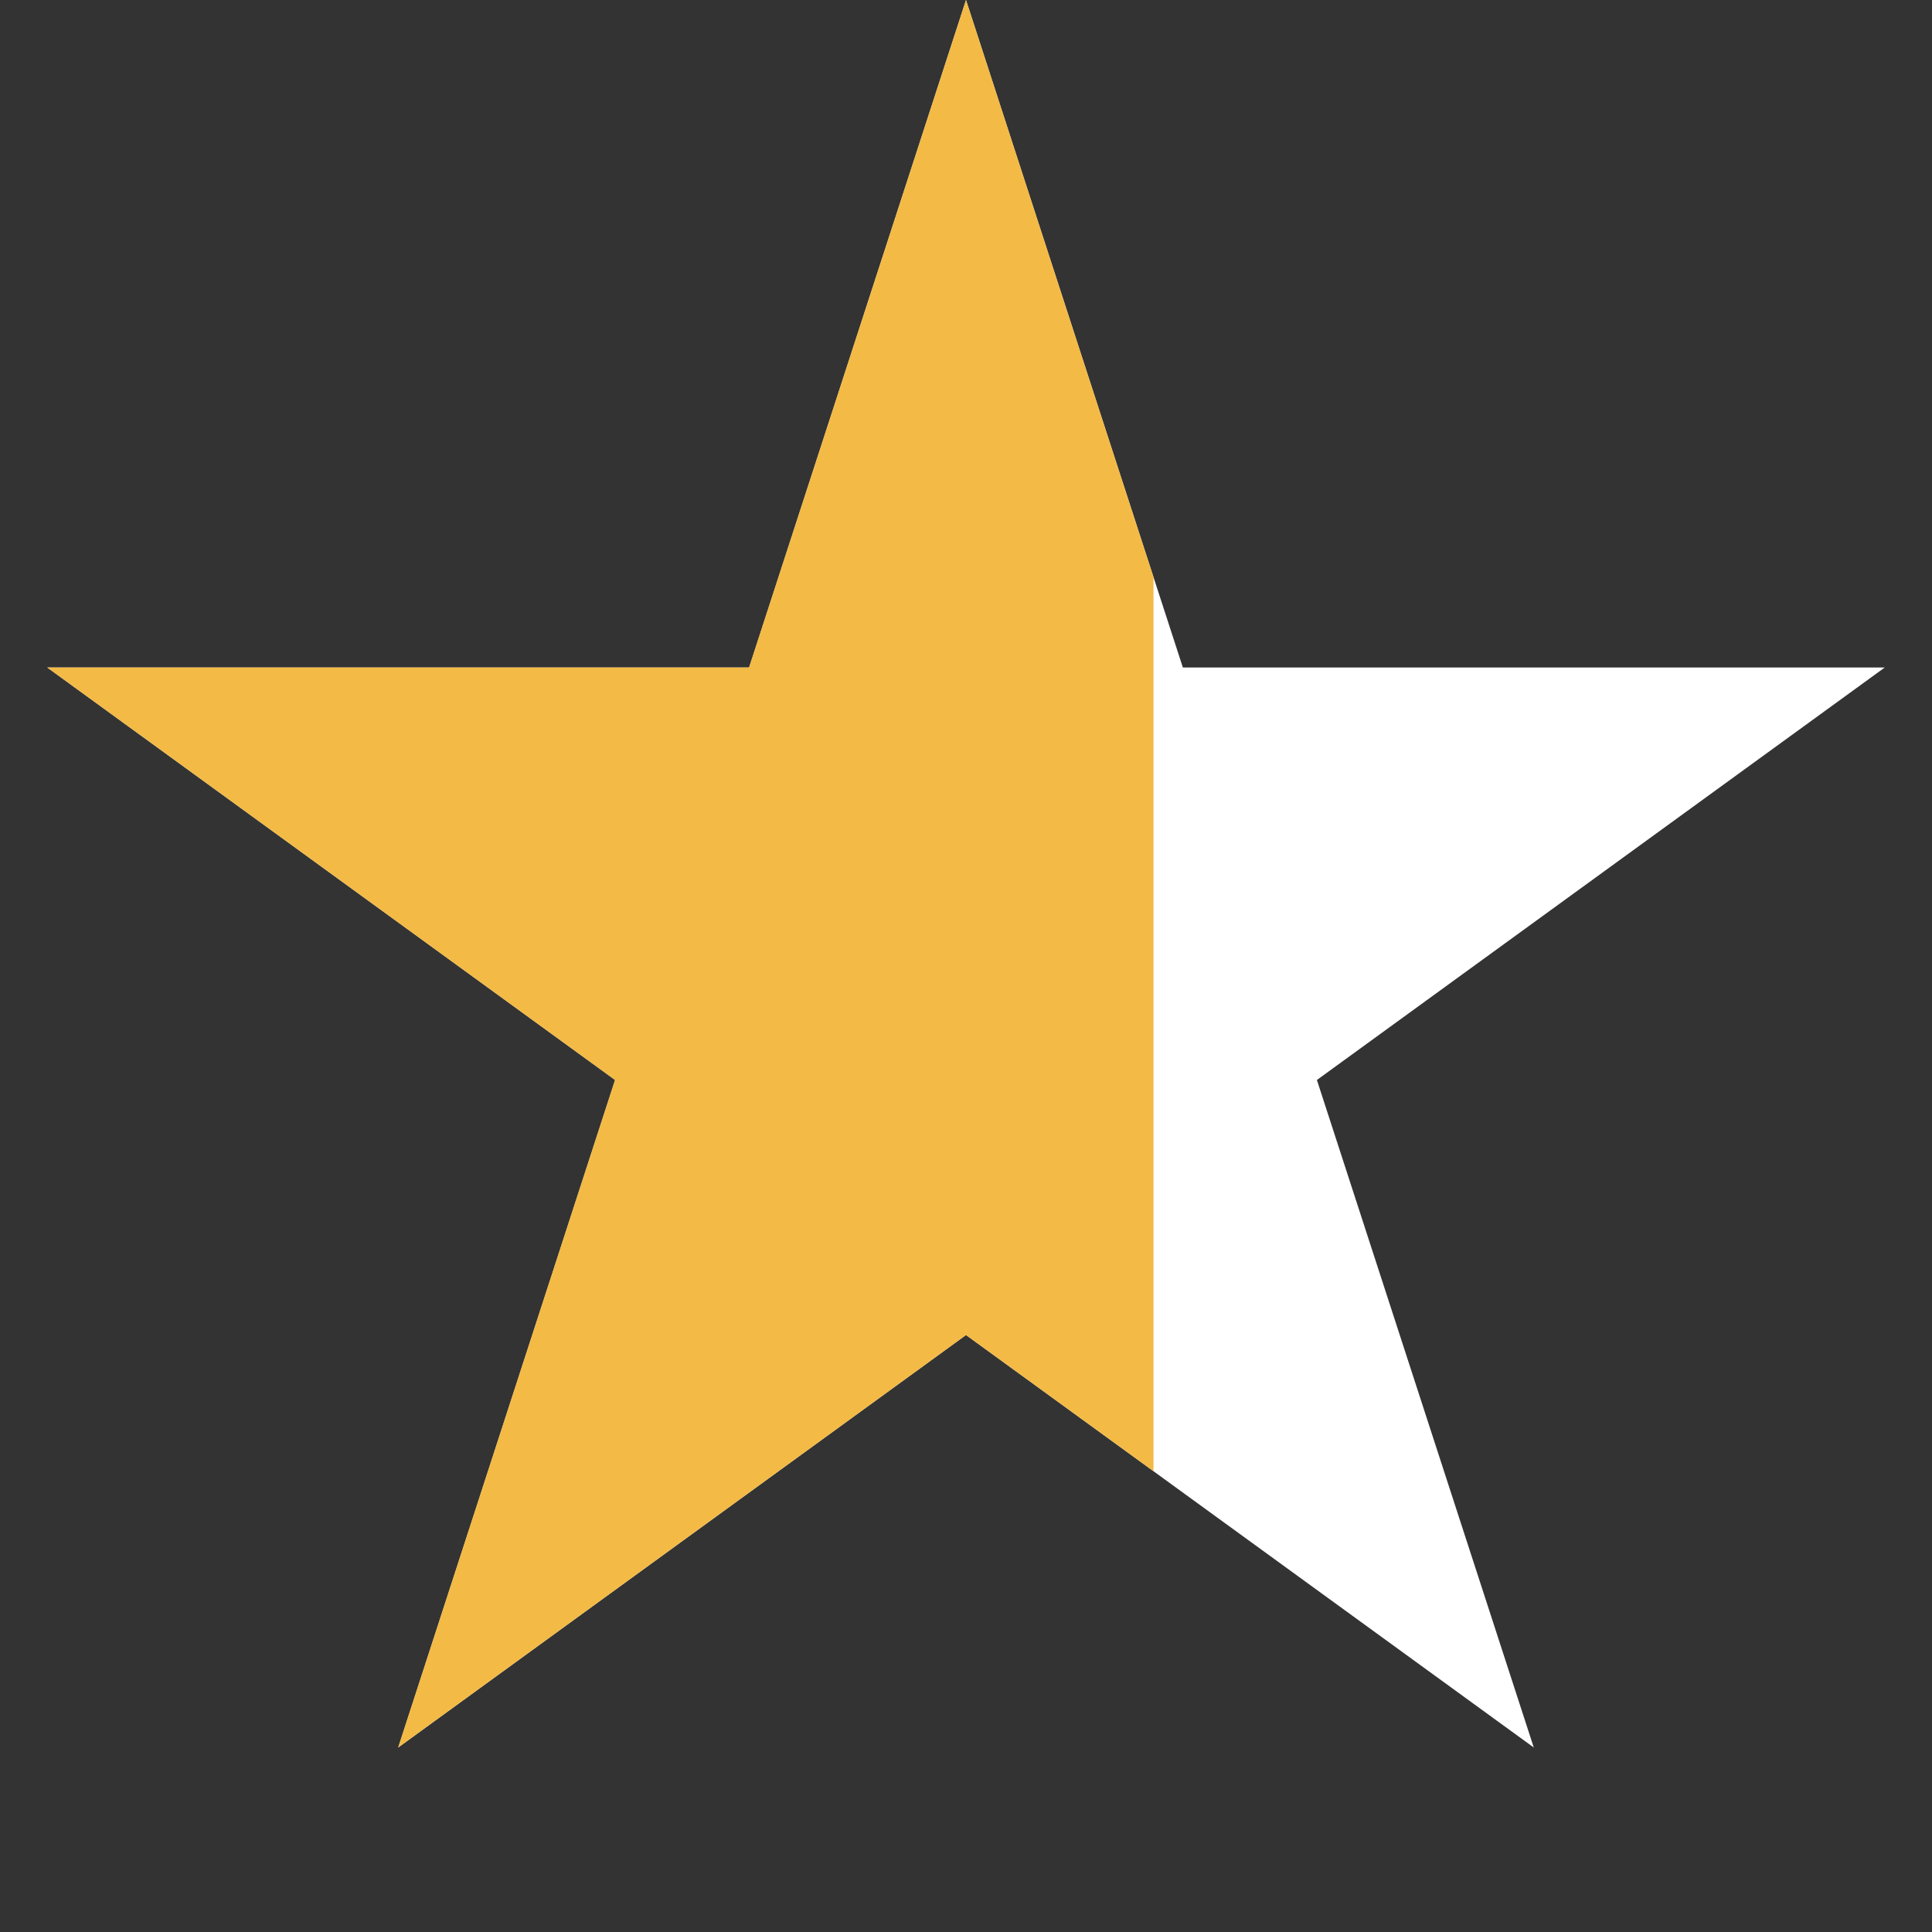
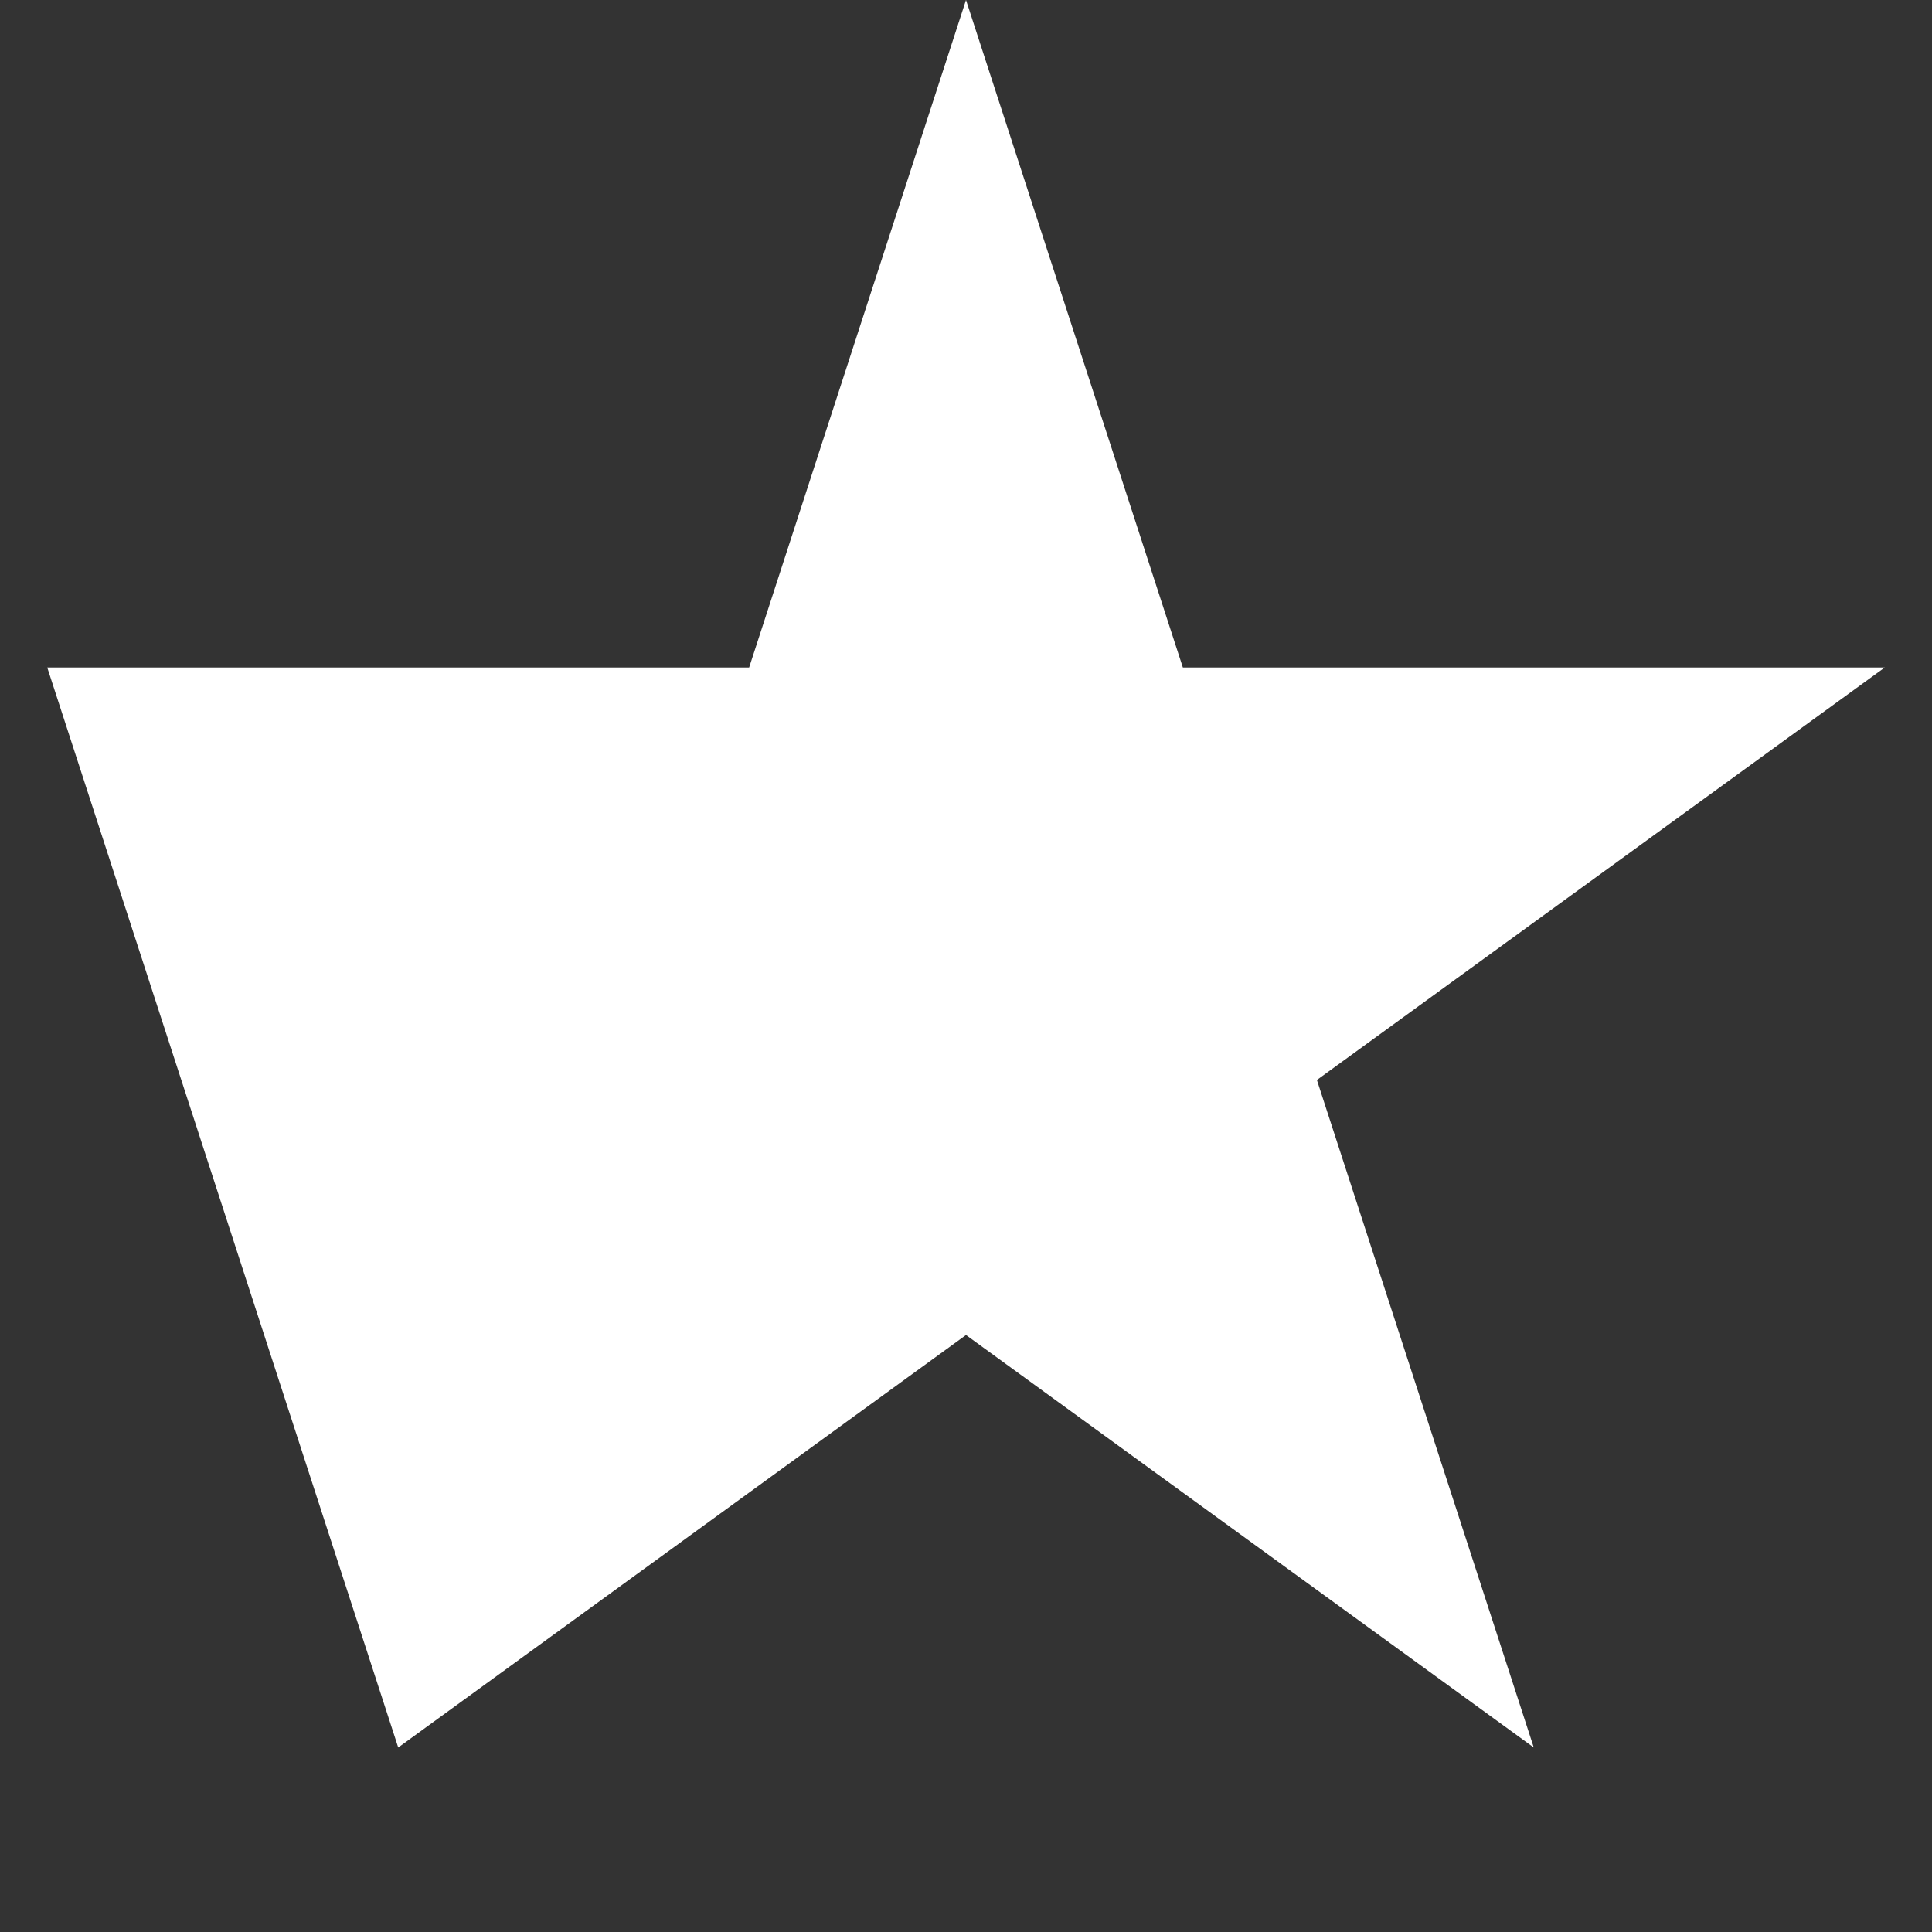
<svg xmlns="http://www.w3.org/2000/svg" width="24" height="24" viewBox="0 0 24 24" fill="none">
  <rect x="0" y="0" width="24" height="24" fill="#333333" stroke="none" />
-   <path d="M12 0L14.694 8.292H23.413L16.359 13.416L19.053 21.708L12 16.584L4.947 21.708L7.641 13.416L0.587 8.292H9.306L12 0Z" fill="white" />
-   <path d="M12 0L14.329 7.169V8.292V9.5V11.5V13V15V17V18.276L12 16.584L4.946 21.708L7.64 13.416L0.587 8.292H9.305L12 0Z" fill="#F3BA45" />
+   <path d="M12 0L14.694 8.292H23.413L16.359 13.416L19.053 21.708L12 16.584L4.947 21.708L0.587 8.292H9.306L12 0Z" fill="white" />
</svg>